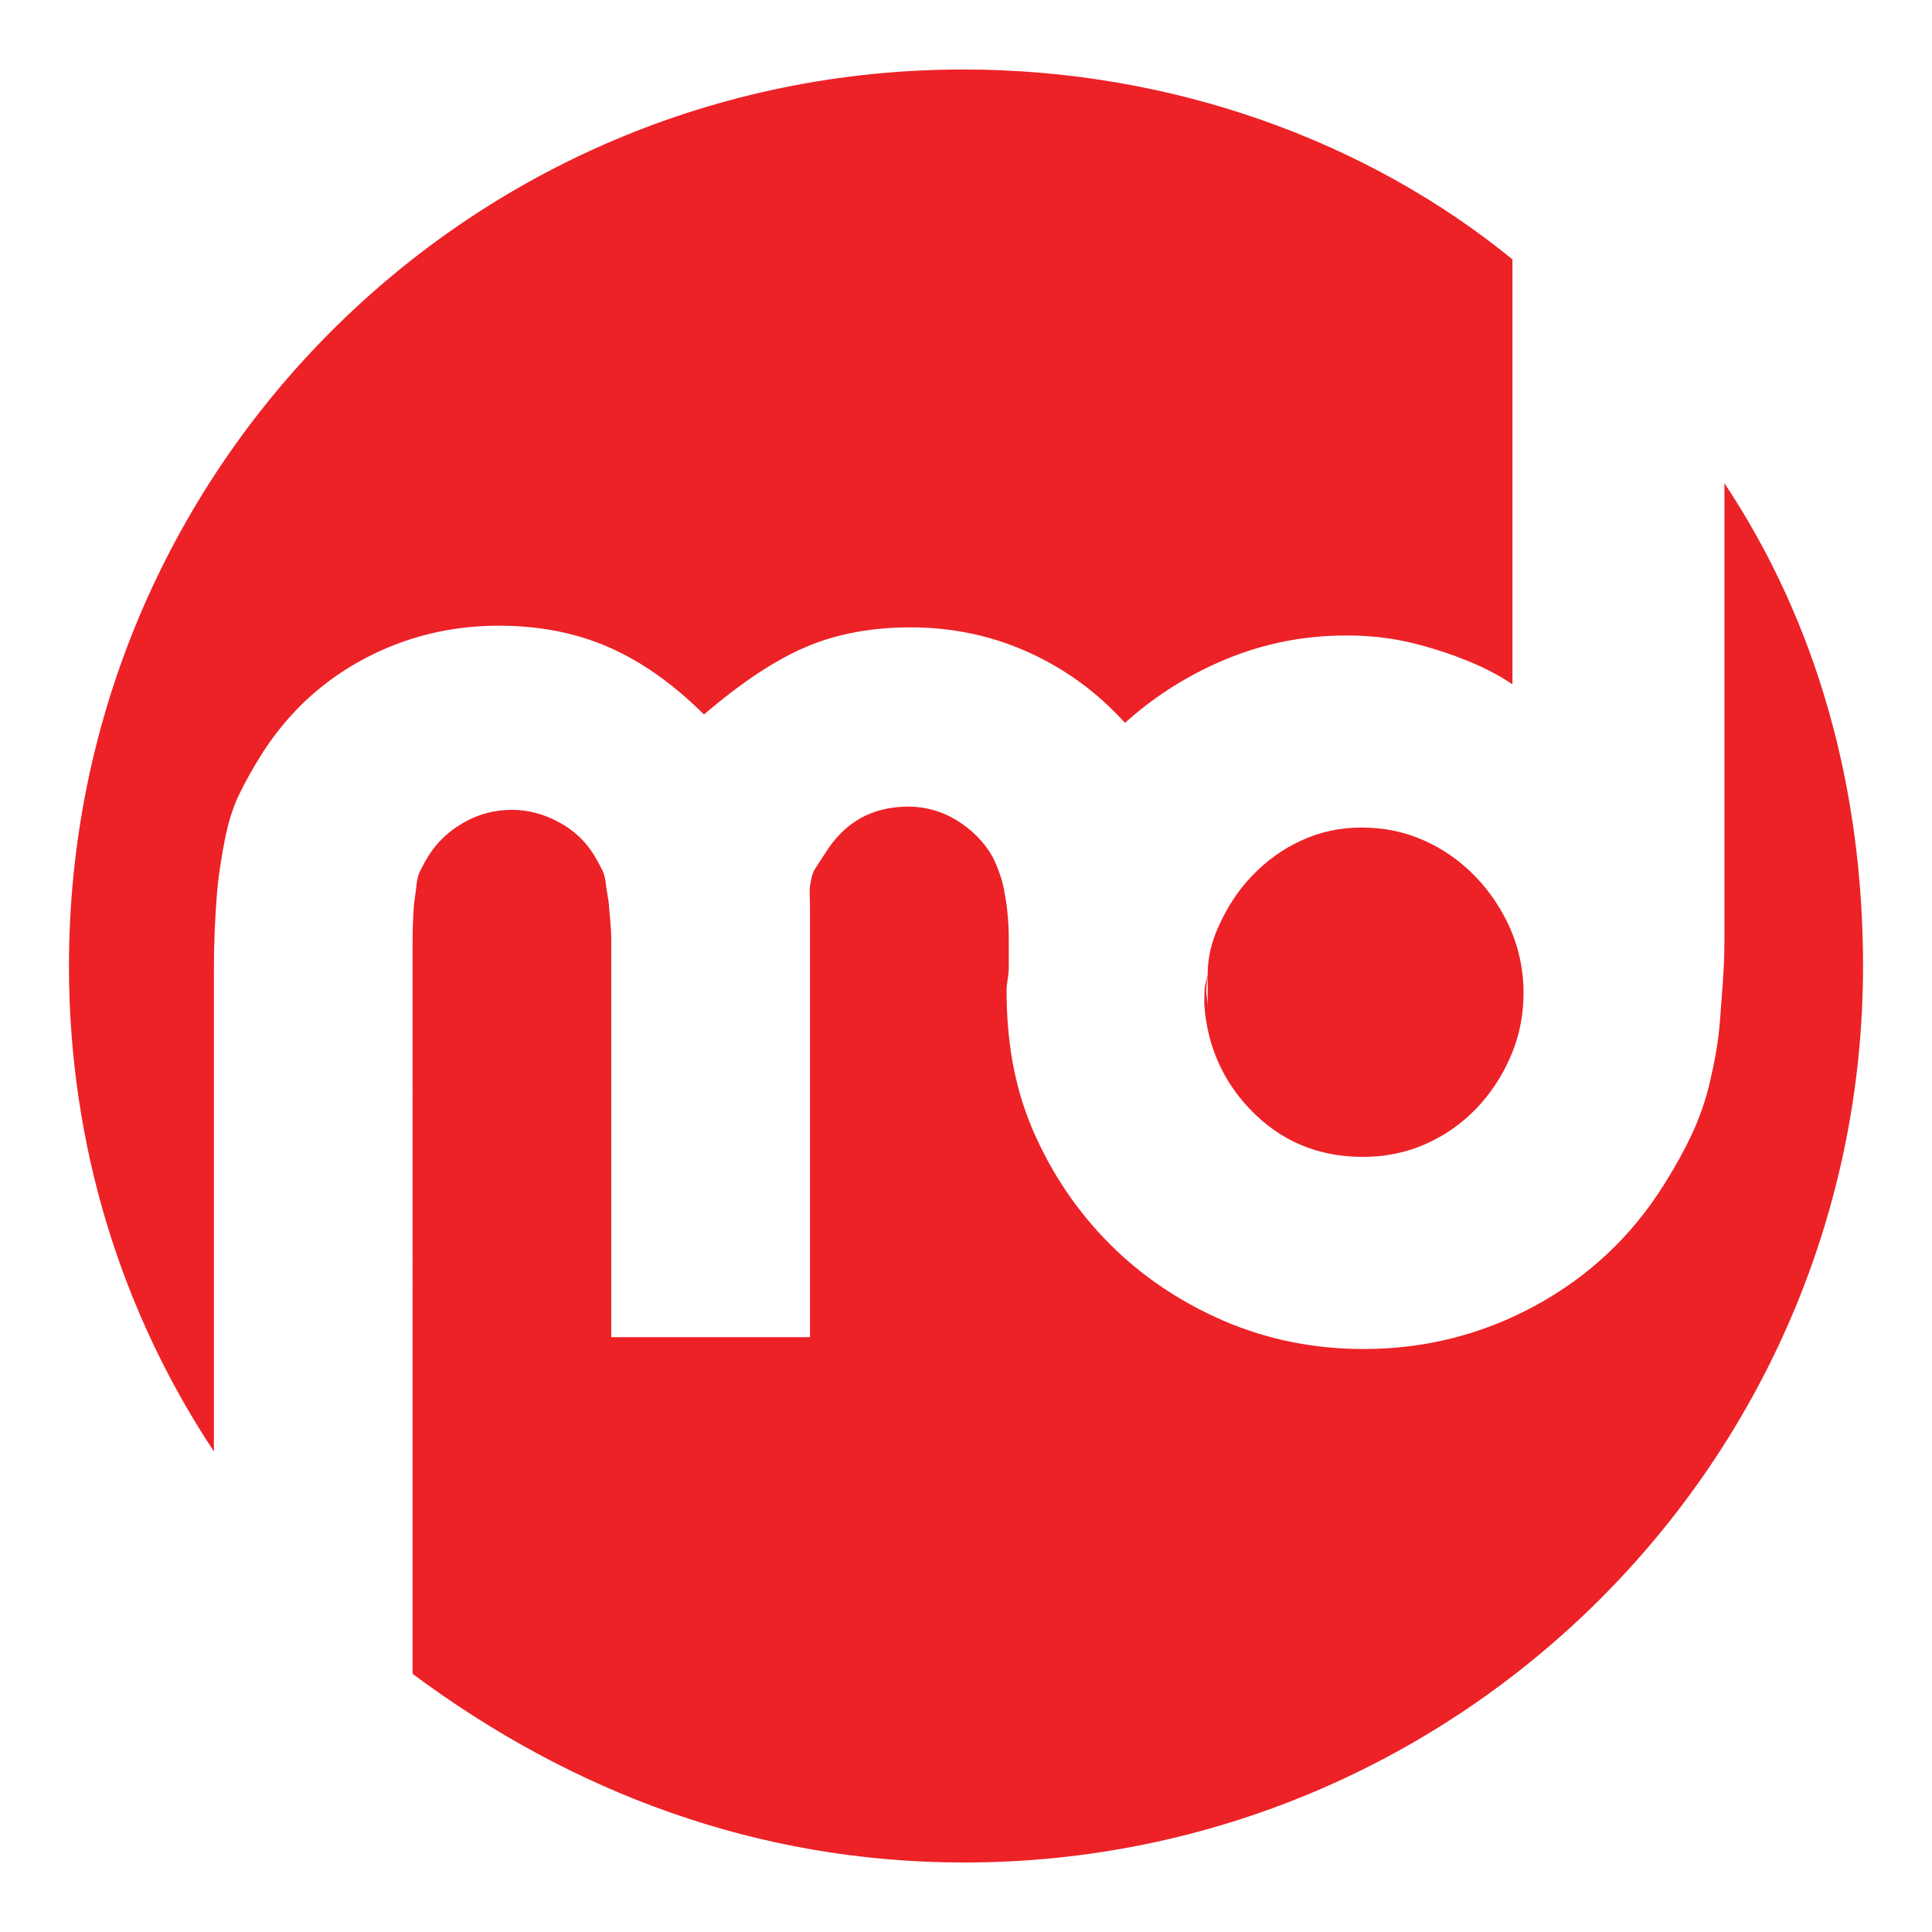
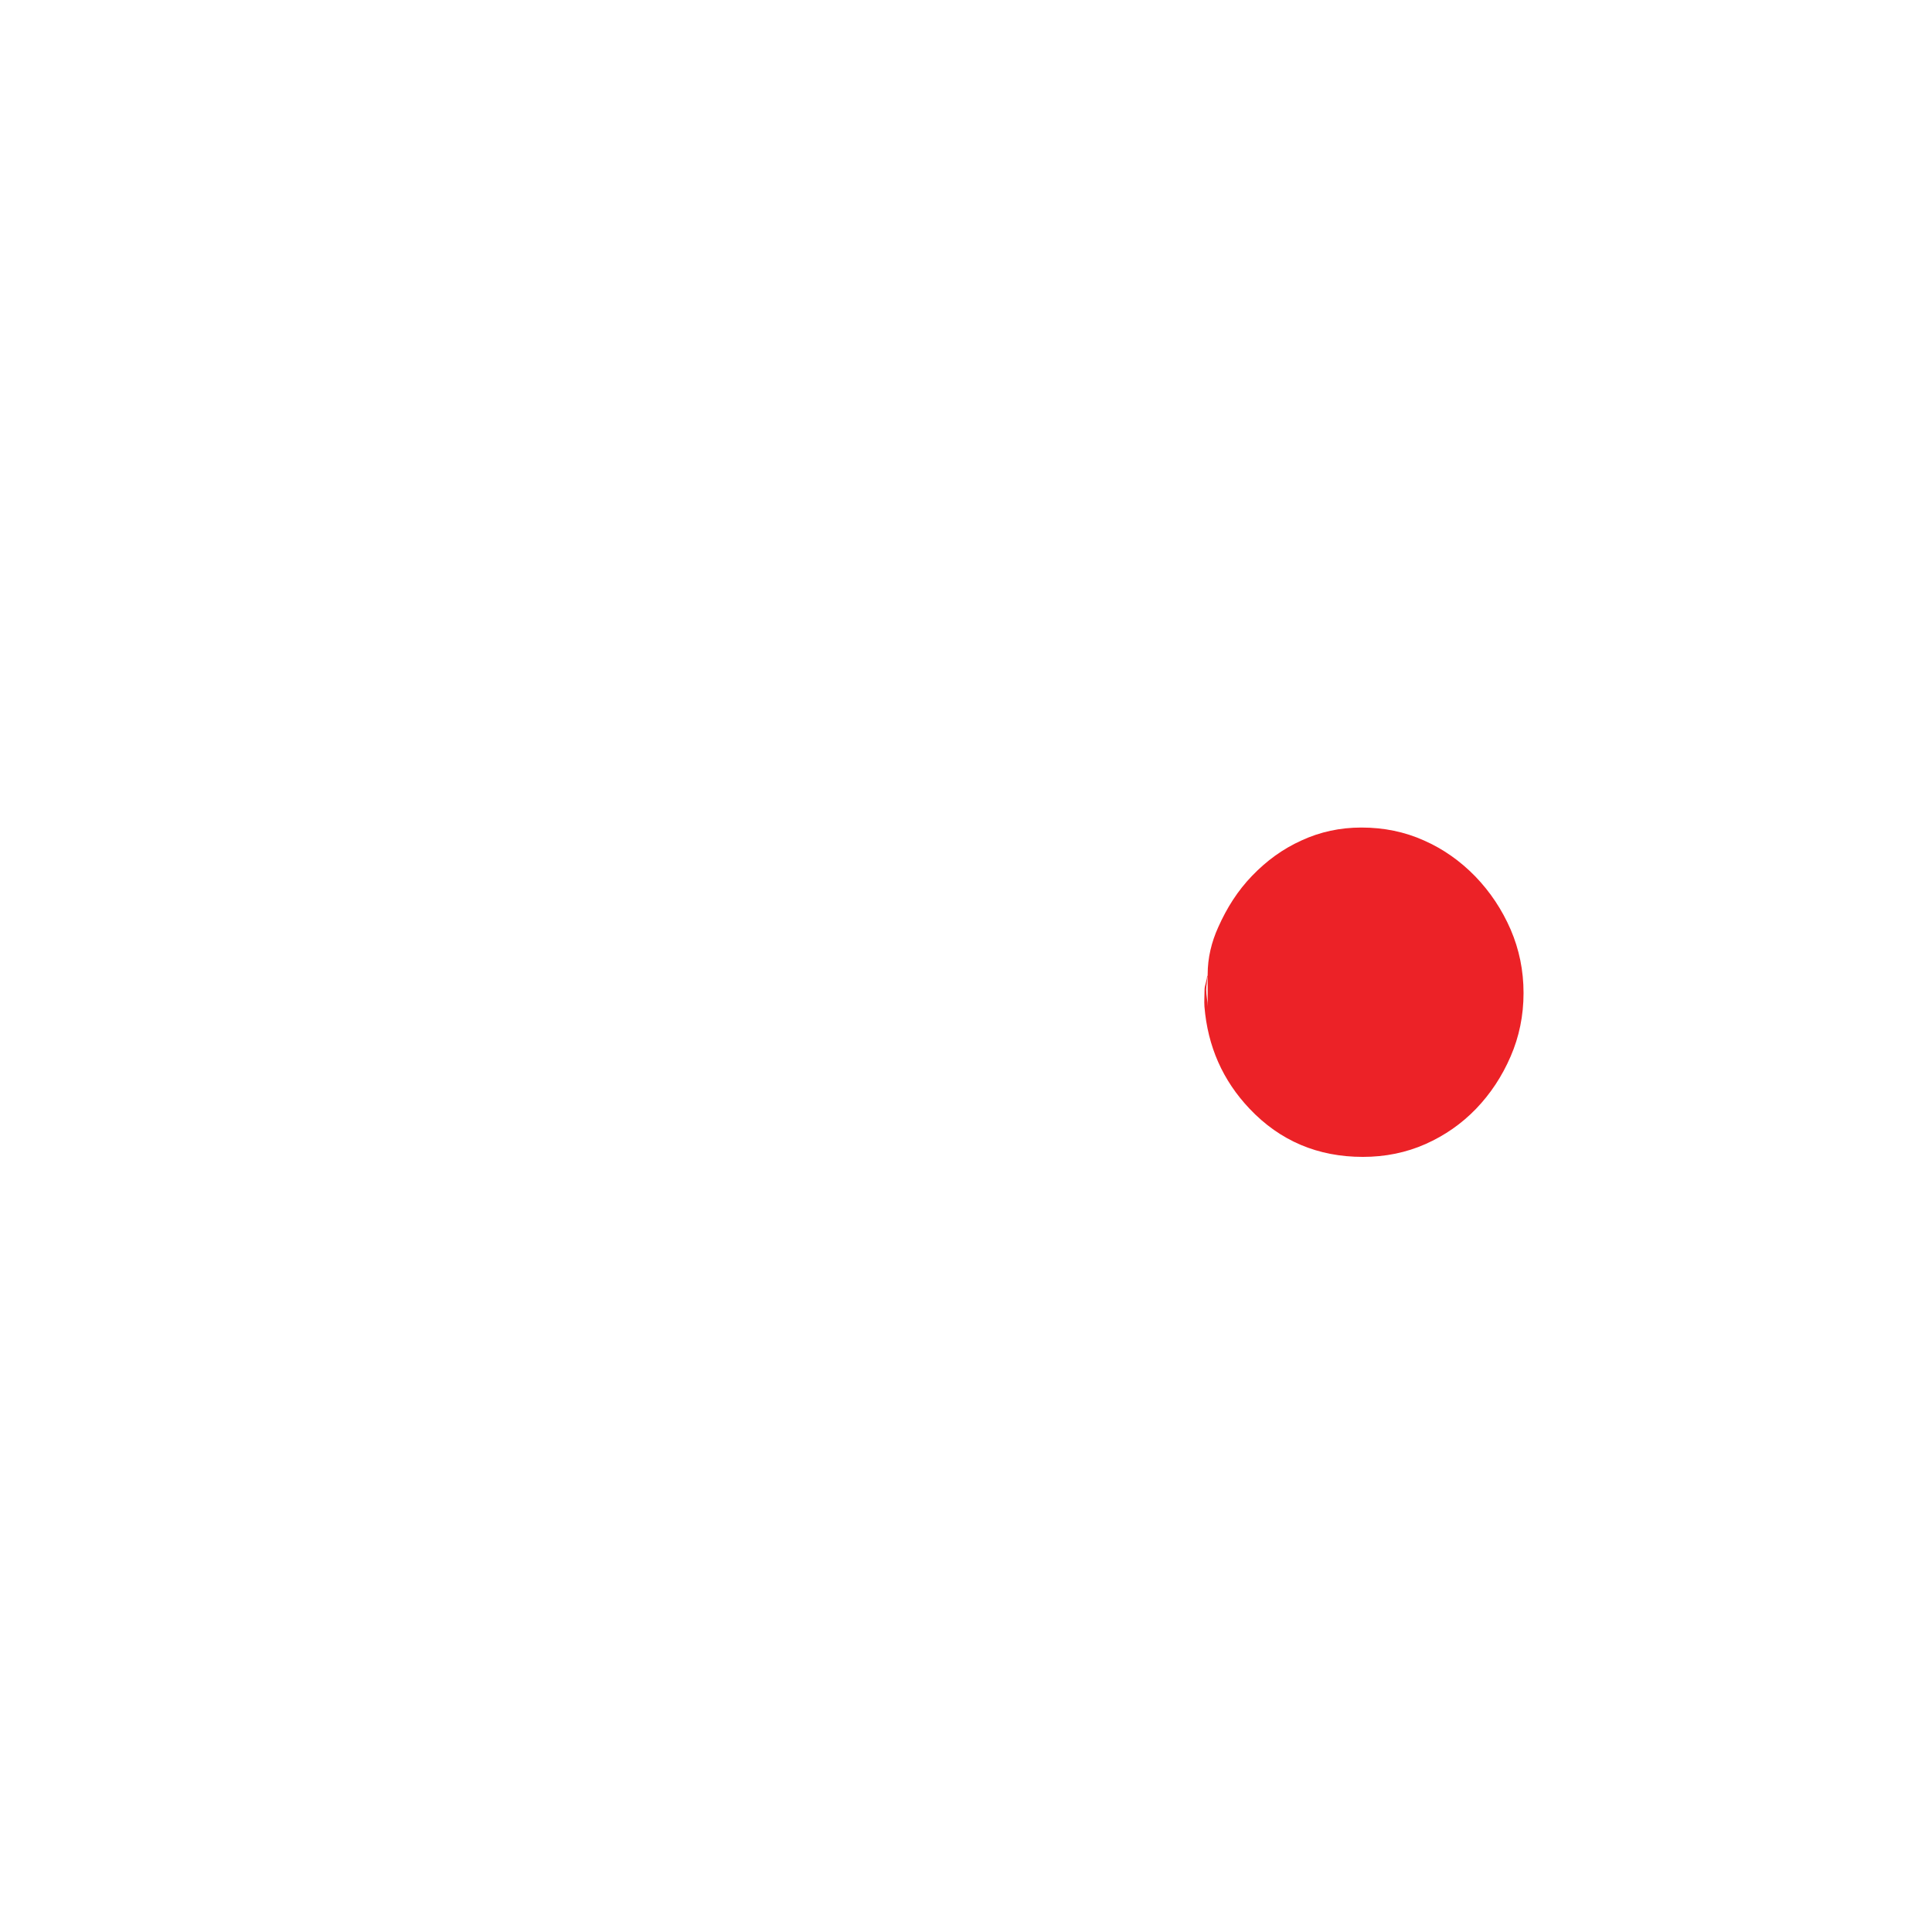
<svg xmlns="http://www.w3.org/2000/svg" version="1.1" id="Calque_1" x="0px" y="0px" width="36px" height="36px" viewBox="0 0 36 36" enable-background="new 0 0 36 36" xml:space="preserve">
  <g>
    <path fill="#EC2227" d="M27.492,16.333c-0.281-0.289-0.6-0.514-0.958-0.672c-0.359-0.161-0.746-0.241-1.166-0.241   c-0.398,0-0.769,0.08-1.117,0.241c-0.35,0.158-0.65,0.378-0.92,0.658s-0.471,0.599-0.631,0.958   c-0.125,0.276-0.197,0.57-0.197,0.881v0.005v0.593c0-0.102-0.027-0.206-0.027-0.312c0-0.085,0.021-0.166,0.023-0.247   c0.001-0.012,0.014-0.022,0.014-0.034c0,0.012-0.021,0.022-0.021,0.034c-0.005,0.082-0.047,0.164-0.047,0.247   c0,0.105-0.009,0.21-0.002,0.312c0.061,0.743,0.341,1.377,0.842,1.905c0.567,0.598,1.271,0.896,2.11,0.896   c0.418,0,0.809-0.08,1.167-0.239s0.674-0.379,0.942-0.657c0.27-0.281,0.484-0.605,0.644-0.975c0.16-0.368,0.241-0.763,0.241-1.182   c0-0.421-0.081-0.813-0.24-1.183C27.988,16.951,27.771,16.623,27.492,16.333z" />
-     <path fill="#EC2227" d="M3.985,18.128c0-0.543,0.022-1.013,0.053-1.415c0.03-0.401,0.092-0.757,0.152-1.068   c0.061-0.311,0.146-0.592,0.267-0.842s0.269-0.516,0.45-0.798c0.481-0.741,1.107-1.318,1.878-1.729   c0.773-0.411,1.61-0.617,2.512-0.617c0.763,0,1.448,0.137,2.061,0.407c0.611,0.271,1.198,0.687,1.759,1.248   c0.702-0.601,1.338-1.021,1.91-1.263c0.571-0.241,1.218-0.361,1.94-0.361c0.903,0,1.738,0.207,2.51,0.618   c0.563,0.299,1.057,0.687,1.485,1.162c0.499-0.45,1.059-0.817,1.686-1.102c0.771-0.351,1.579-0.527,2.441-0.527   c0.541,0,0.979,0.066,1.449,0.198c0.474,0.132,1.149,0.37,1.644,0.713V4.833c-2.717-2.217-6.355-3.538-10.233-3.538   C8.722,1.295,1.285,8.774,1.285,18c0,3.333,0.972,6.438,2.701,9.046V18.128z" />
-     <path fill="#EC2227" d="M32.132,9.004v8.527c0,0.561-0.053,1.052-0.082,1.473c-0.029,0.42-0.107,0.807-0.188,1.156   c-0.081,0.351-0.199,0.678-0.338,0.979c-0.142,0.3-0.314,0.611-0.516,0.932c-0.603,0.962-1.4,1.713-2.395,2.255   c-0.992,0.541-2.062,0.811-3.206,0.811c-0.922,0-1.79-0.175-2.604-0.525c-0.812-0.351-1.52-0.827-2.122-1.429   c-0.602-0.603-1.082-1.309-1.434-2.122c-0.35-0.812-0.491-1.679-0.491-2.602c0-0.141,0.041-0.282,0.041-0.419v-0.543   c0-0.401-0.048-0.708-0.088-0.918s-0.116-0.416-0.215-0.616c-0.16-0.281-0.389-0.506-0.667-0.678   c-0.278-0.17-0.582-0.255-0.9-0.255c-0.677,0-1.195,0.29-1.553,0.873c-0.08,0.119-0.145,0.22-0.194,0.3   c-0.049,0.081-0.063,0.176-0.083,0.286c-0.02,0.11-0.004,0.246-0.004,0.407v8.02h-3.703v-7.389c0-0.26-0.031-0.471-0.041-0.631   c-0.01-0.161-0.048-0.296-0.058-0.407c-0.01-0.11-0.033-0.206-0.073-0.286c-0.04-0.08-0.089-0.17-0.149-0.27   c-0.161-0.261-0.38-0.467-0.662-0.617c-0.281-0.15-0.57-0.226-0.871-0.226c-0.321,0-0.622,0.08-0.902,0.241   c-0.281,0.161-0.5,0.372-0.66,0.632c-0.061,0.1-0.107,0.19-0.147,0.27c-0.04,0.08-0.06,0.176-0.069,0.285   c-0.011,0.111-0.039,0.246-0.049,0.407c-0.011,0.161-0.021,0.371-0.021,0.631V31.19c2.963,2.203,6.416,3.515,10.279,3.515   c9.226,0,16.748-7.479,16.748-16.705C34.715,14.688,33.86,11.601,32.132,9.004z" />
  </g>
</svg>